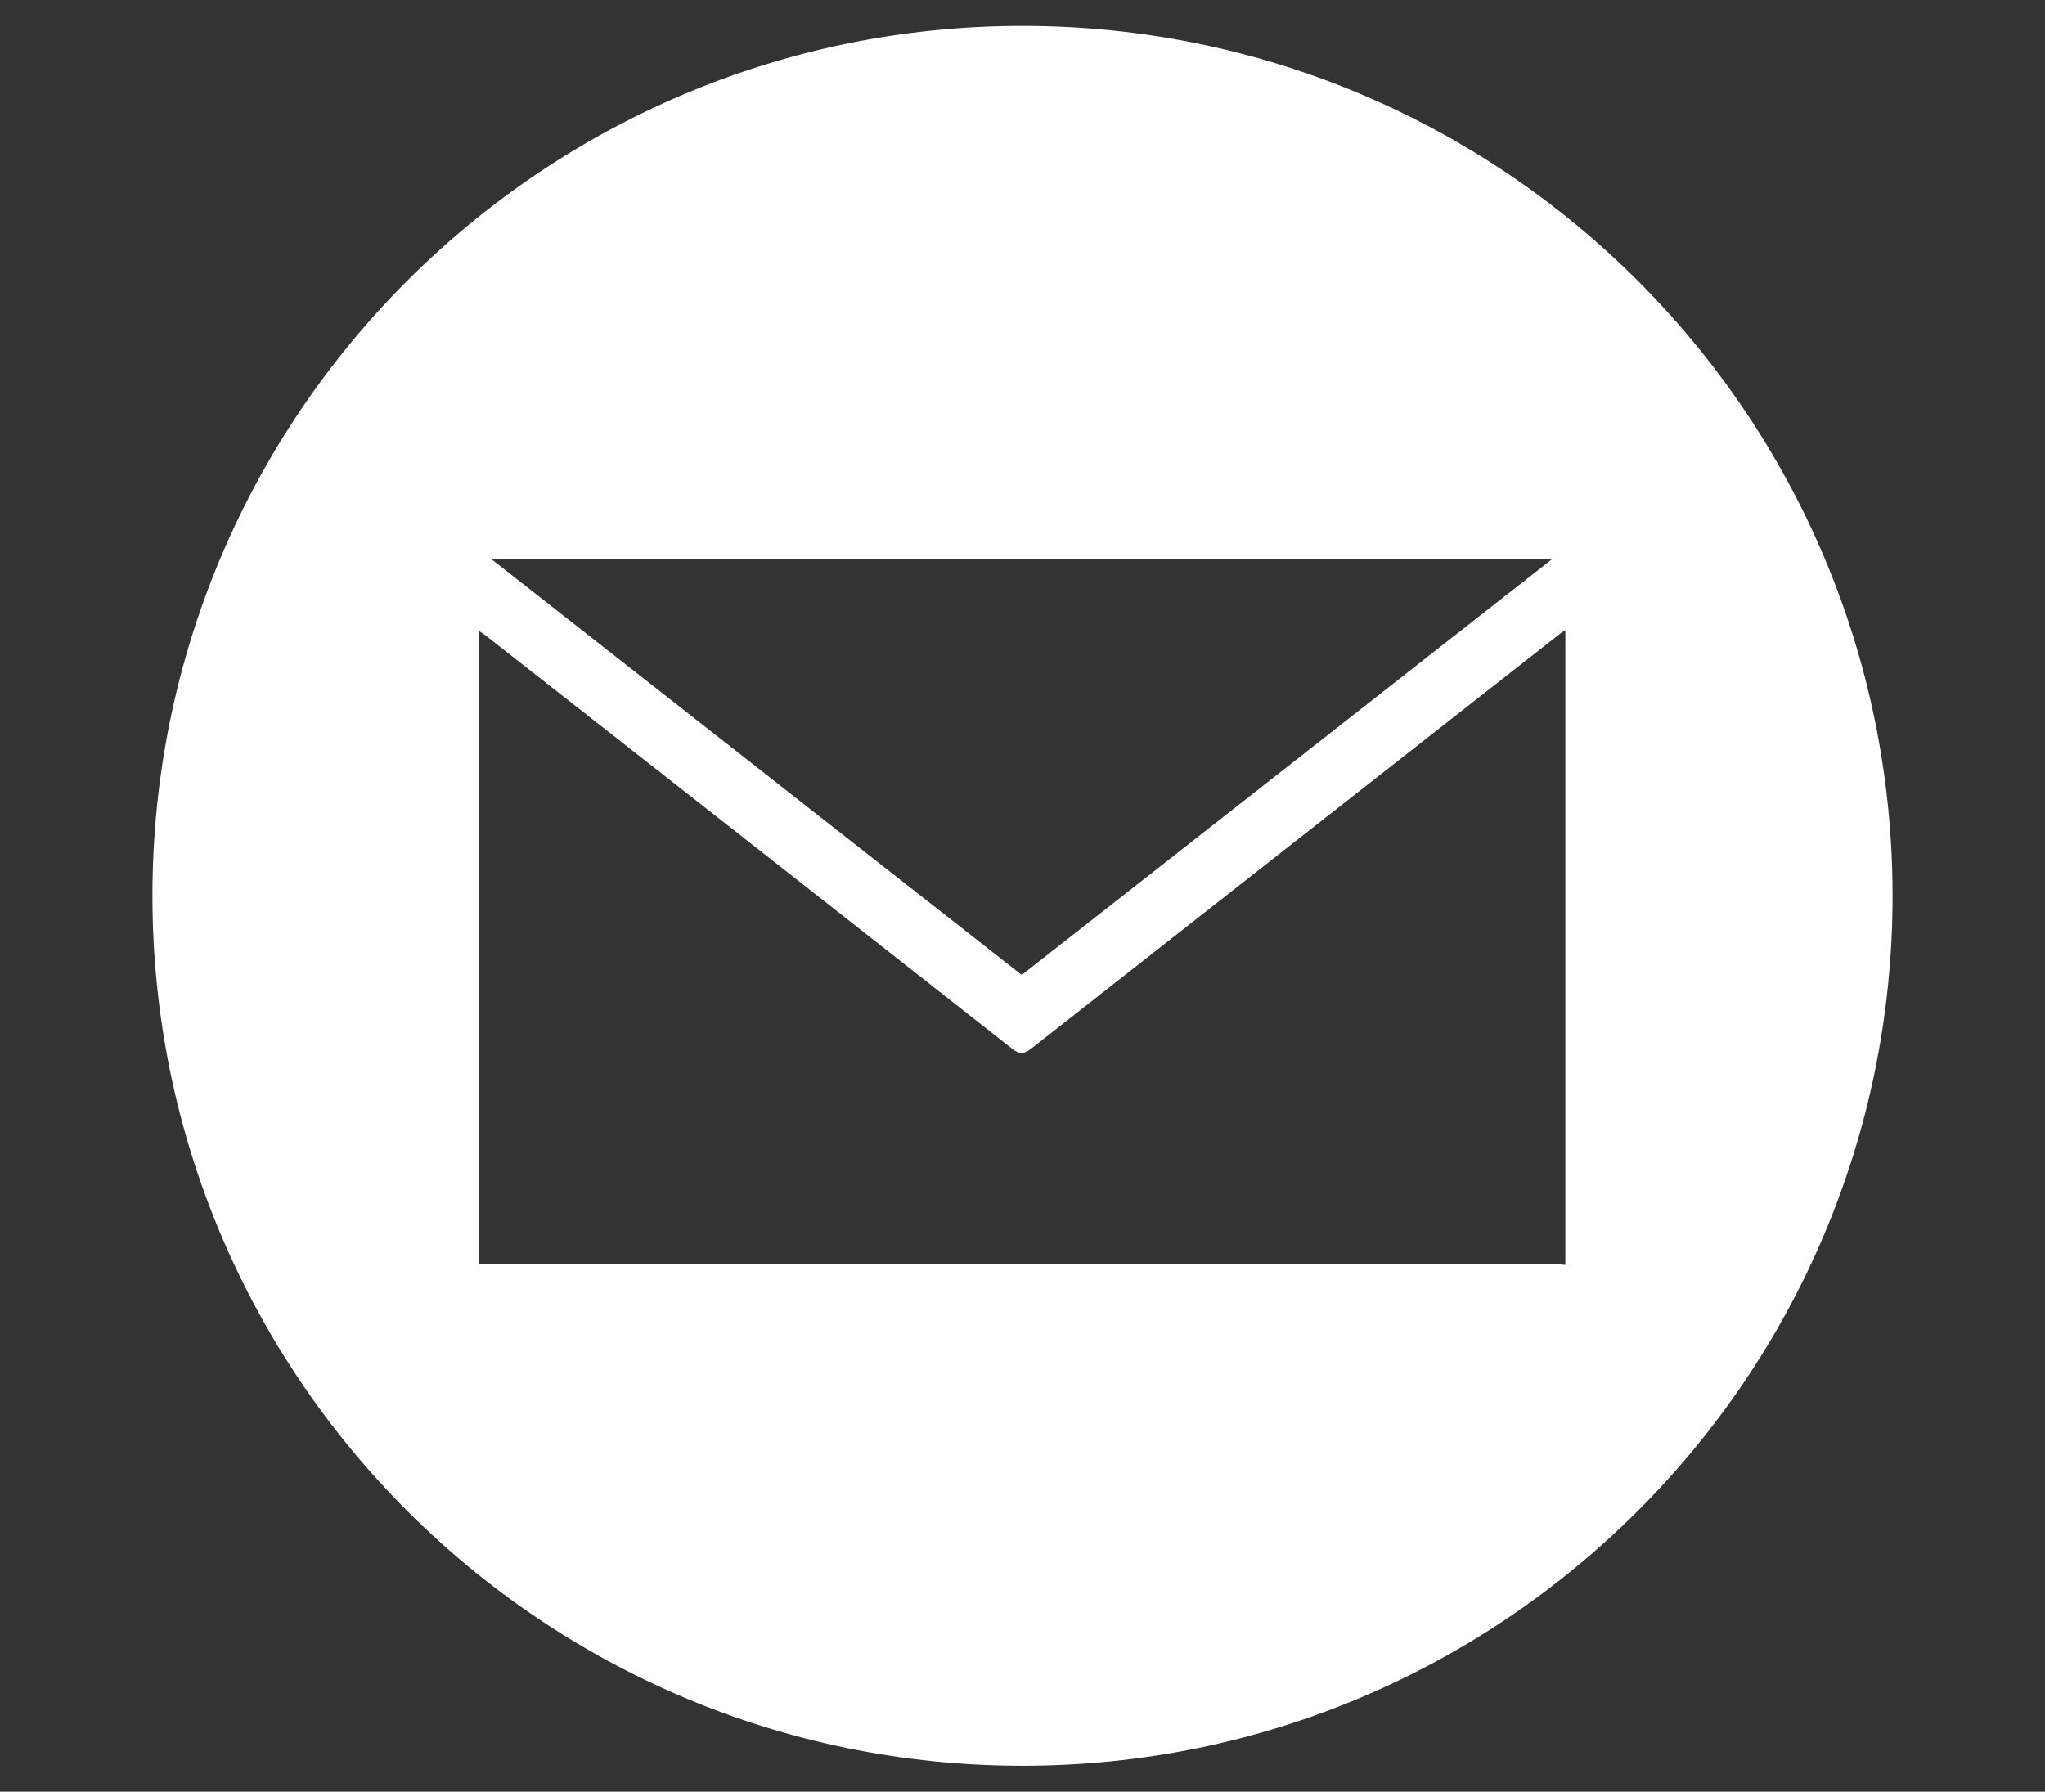
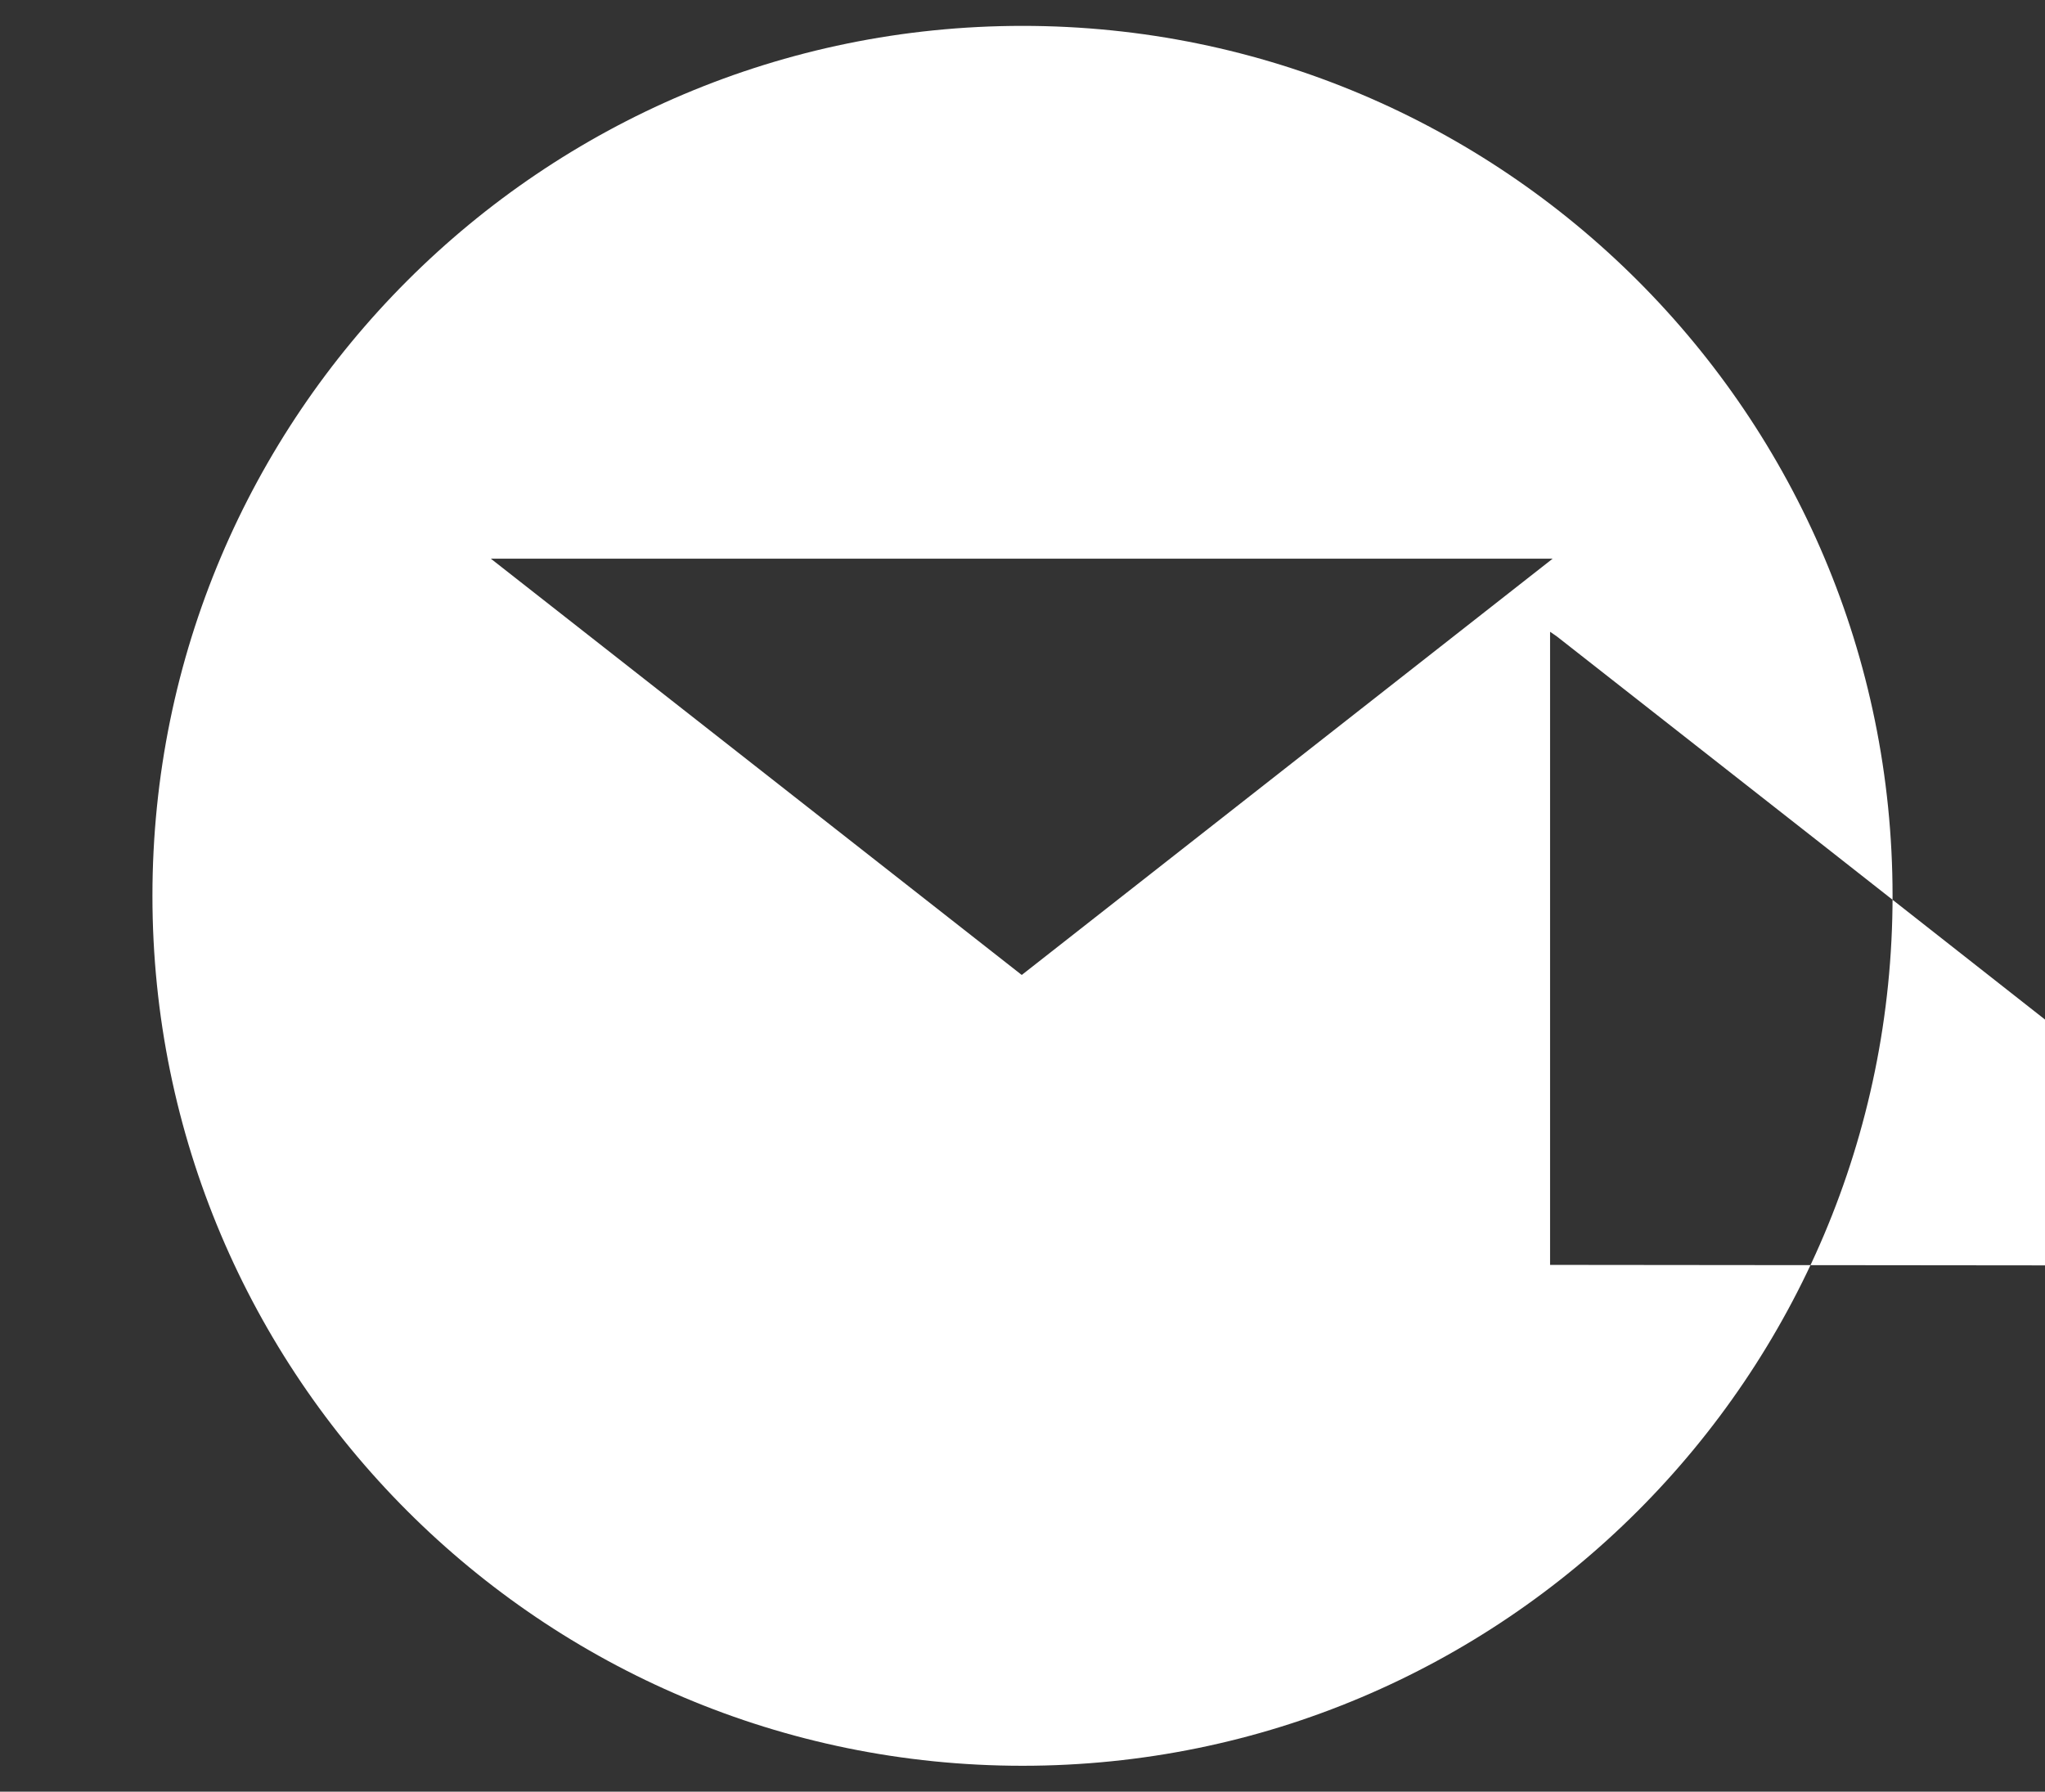
<svg xmlns="http://www.w3.org/2000/svg" xmlns:ns1="http://sodipodi.sourceforge.net/DTD/sodipodi-0.dtd" xmlns:ns2="http://www.inkscape.org/namespaces/inkscape" id="Branco_Transparente_A" data-name="Branco/Transparente A" viewBox="0 0 1559.49 1366.47" version="1.1" ns1:docname="Mail.svg" ns2:version="1.1.2 (0a00cf5339, 2022-02-04)">
  <rect x="0" y="0" width="1559.49" height="1366.47" fill="#333333" stroke="none" />
  <ns1:namedview id="namedview1213" pagecolor="#ffffff" bordercolor="#666666" borderopacity="1.0" ns2:pageshadow="2" ns2:pageopacity="0.0" ns2:pagecheckerboard="0" showgrid="false" ns2:zoom="0.29574772" ns2:cx="997.47178" ns2:cy="994.09052" ns2:window-width="1920" ns2:window-height="1007" ns2:window-x="0" ns2:window-y="0" ns2:window-maximized="1" ns2:current-layer="Branco_Transparente_A" />
  <defs id="defs1209">
    <style id="style1207">
      .cls-1 {
        fill: #fff;
        fill-rule: evenodd;
      }
    </style>
  </defs>
-   <path id="E-Mail" class="cls-1" d="m 779.745,19.735 c -366.431,0 -663.5,297.069 -663.5,663.5 0,366.431 297.069,663.5 663.5,663.5 366.431,0 663.5,-297.069 663.5,-663.5 0,-366.431 -297.069,-663.5 -663.5,-663.5 z M 1184.031,426.098 C 1048.653,532.277 914.315,637.647 779.168,743.595 644.252,637.763 509.913,532.392 374.305,426.098 Z m 9.81,538.625 c -4.039,-0.231 -7.963,-0.808 -12.003,-0.808 -268.331,0 -536.663,0 -804.994,0 h -11.772 v -482.881 c 2.654,1.847 4.847,3.232 6.809,4.847 133.416,104.563 266.716,209.125 399.9,313.919 5.886,4.616 9.233,4.27 14.888,-0.231 134.339,-105.601 268.793,-210.972 403.132,-316.343 1.27,-1.039 2.655,-1.847 3.924,-2.77 v 484.266 z" style="stroke-width:11.541" />
+   <path id="E-Mail" class="cls-1" d="m 779.745,19.735 c -366.431,0 -663.5,297.069 -663.5,663.5 0,366.431 297.069,663.5 663.5,663.5 366.431,0 663.5,-297.069 663.5,-663.5 0,-366.431 -297.069,-663.5 -663.5,-663.5 z M 1184.031,426.098 C 1048.653,532.277 914.315,637.647 779.168,743.595 644.252,637.763 509.913,532.392 374.305,426.098 Z m 9.81,538.625 h -11.772 v -482.881 c 2.654,1.847 4.847,3.232 6.809,4.847 133.416,104.563 266.716,209.125 399.9,313.919 5.886,4.616 9.233,4.27 14.888,-0.231 134.339,-105.601 268.793,-210.972 403.132,-316.343 1.27,-1.039 2.655,-1.847 3.924,-2.77 v 484.266 z" style="stroke-width:11.541" />
</svg>